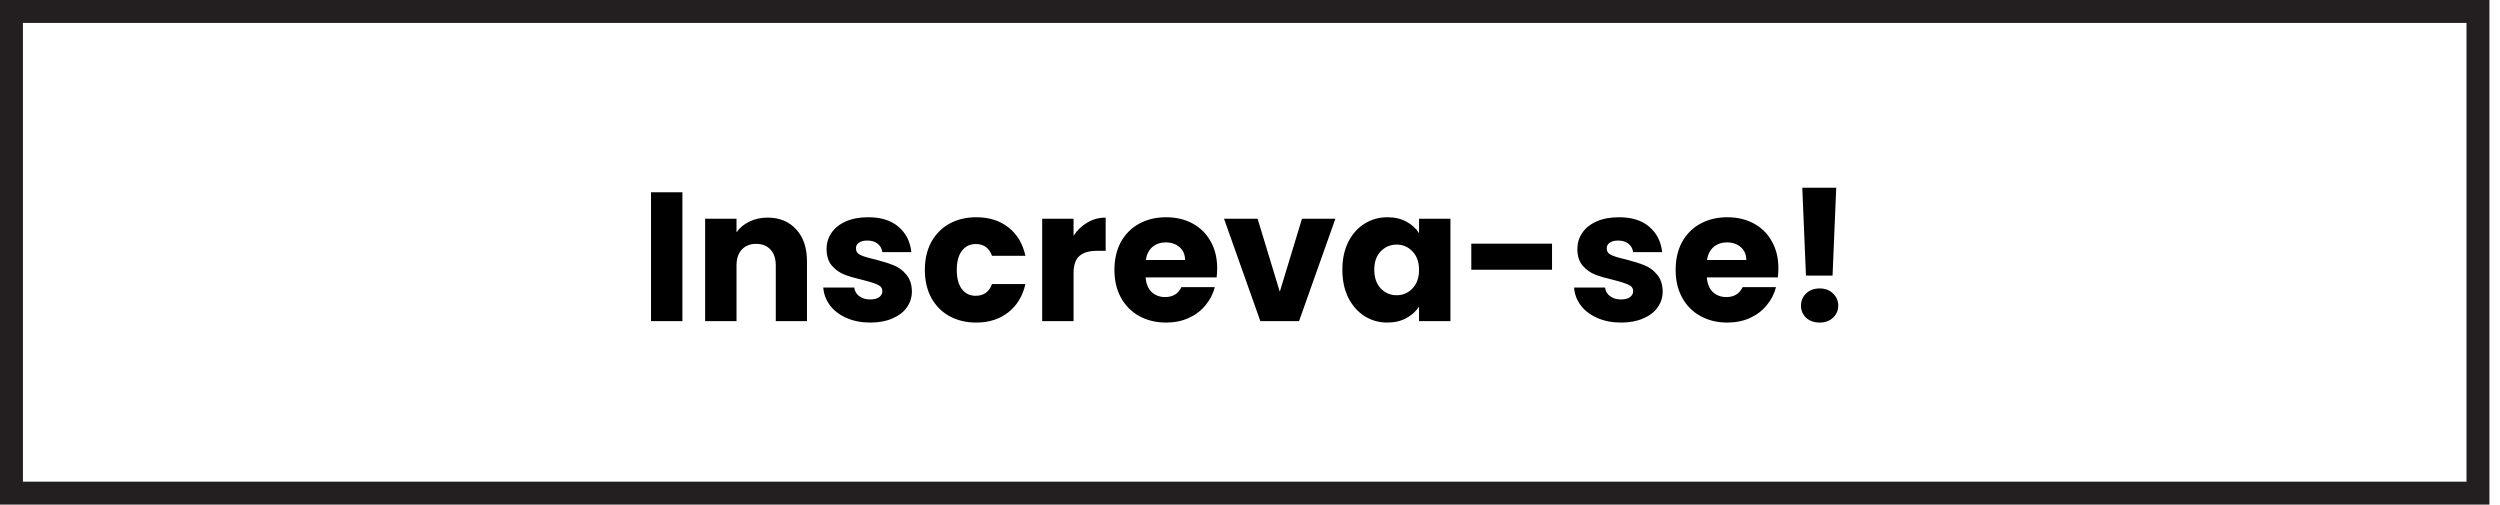
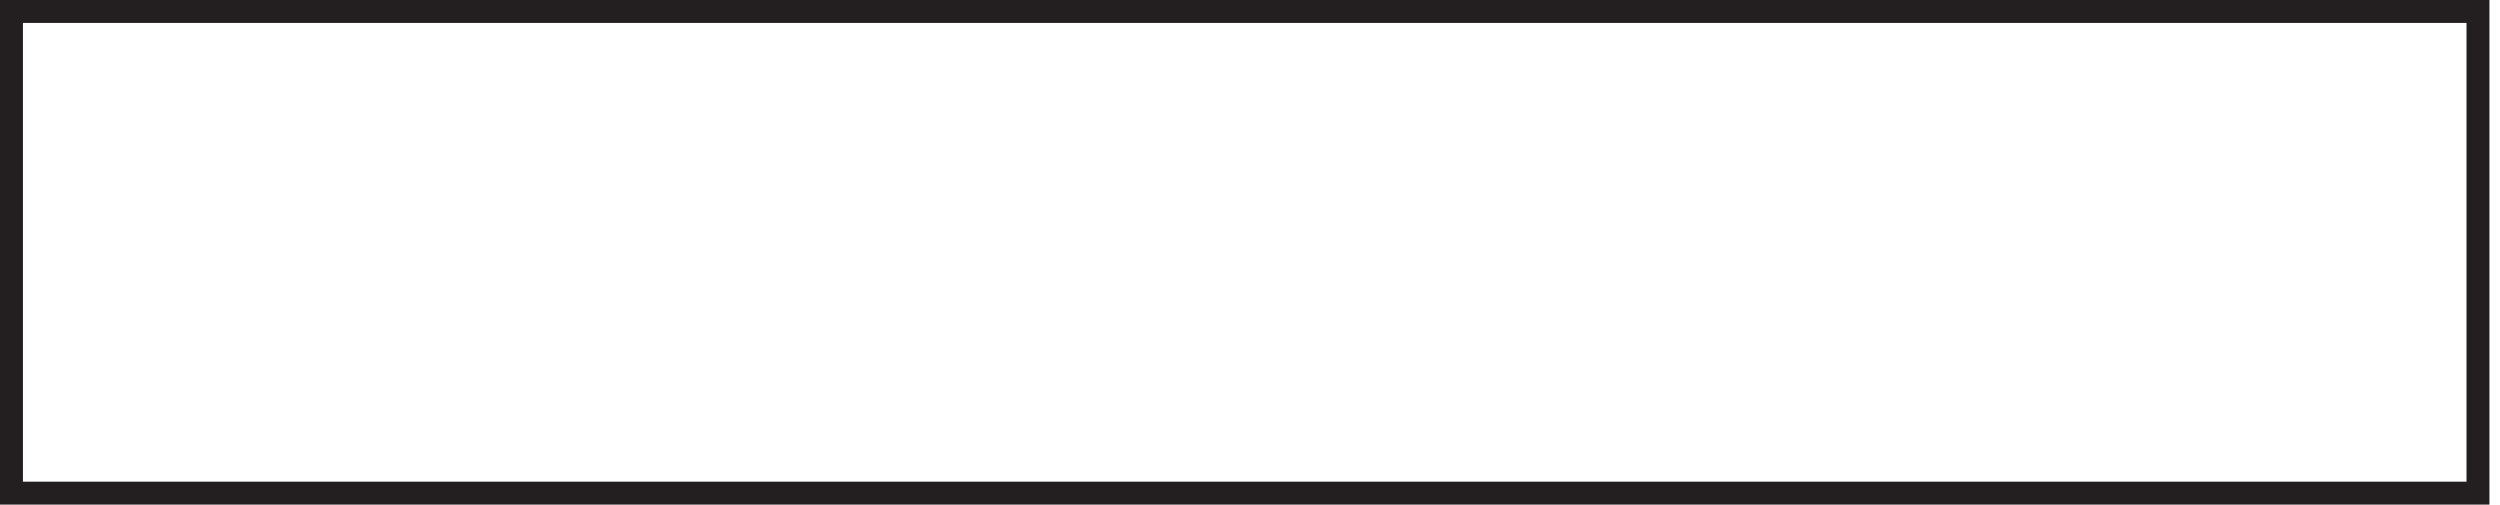
<svg xmlns="http://www.w3.org/2000/svg" width="218" height="44" viewBox="0 0 218 44" fill="none">
  <rect x="1" y="1" width="215.078" height="42" stroke="#231F20" stroke-width="2" />
-   <path d="M59.505 16.768V28H56.769V16.768H59.505ZM66.928 18.976C67.973 18.976 68.805 19.317 69.424 20C70.053 20.672 70.368 21.6 70.368 22.784V28H67.648V23.152C67.648 22.555 67.493 22.091 67.184 21.76C66.874 21.429 66.458 21.264 65.936 21.264C65.413 21.264 64.997 21.429 64.688 21.76C64.378 22.091 64.224 22.555 64.224 23.152V28H61.488V19.072H64.224V20.256C64.501 19.861 64.874 19.552 65.344 19.328C65.813 19.093 66.341 18.976 66.928 18.976ZM75.901 28.128C75.122 28.128 74.429 27.995 73.821 27.728C73.213 27.461 72.733 27.099 72.381 26.64C72.029 26.171 71.832 25.648 71.789 25.072H74.493C74.525 25.381 74.669 25.632 74.925 25.824C75.181 26.016 75.496 26.112 75.869 26.112C76.21 26.112 76.472 26.048 76.653 25.92C76.845 25.781 76.941 25.605 76.941 25.392C76.941 25.136 76.808 24.949 76.541 24.832C76.274 24.704 75.842 24.565 75.245 24.416C74.605 24.267 74.072 24.112 73.645 23.952C73.218 23.781 72.85 23.52 72.541 23.168C72.232 22.805 72.077 22.32 72.077 21.712C72.077 21.2 72.216 20.736 72.493 20.32C72.781 19.893 73.197 19.557 73.741 19.312C74.296 19.067 74.952 18.944 75.709 18.944C76.829 18.944 77.709 19.221 78.349 19.776C79 20.331 79.373 21.067 79.469 21.984H76.941C76.898 21.675 76.76 21.429 76.525 21.248C76.301 21.067 76.002 20.976 75.629 20.976C75.309 20.976 75.064 21.04 74.893 21.168C74.722 21.285 74.637 21.451 74.637 21.664C74.637 21.92 74.77 22.112 75.037 22.24C75.314 22.368 75.741 22.496 76.317 22.624C76.978 22.795 77.517 22.965 77.933 23.136C78.349 23.296 78.712 23.563 79.021 23.936C79.341 24.299 79.506 24.789 79.517 25.408C79.517 25.931 79.368 26.4 79.069 26.816C78.781 27.221 78.36 27.541 77.805 27.776C77.261 28.011 76.626 28.128 75.901 28.128ZM80.647 23.536C80.647 22.608 80.834 21.797 81.207 21.104C81.591 20.411 82.119 19.877 82.791 19.504C83.474 19.131 84.252 18.944 85.127 18.944C86.247 18.944 87.18 19.237 87.927 19.824C88.684 20.411 89.18 21.237 89.415 22.304H86.503C86.258 21.621 85.783 21.28 85.079 21.28C84.578 21.28 84.178 21.477 83.879 21.872C83.58 22.256 83.431 22.811 83.431 23.536C83.431 24.261 83.58 24.821 83.879 25.216C84.178 25.6 84.578 25.792 85.079 25.792C85.783 25.792 86.258 25.451 86.503 24.768H89.415C89.18 25.813 88.684 26.635 87.927 27.232C87.17 27.829 86.236 28.128 85.127 28.128C84.252 28.128 83.474 27.941 82.791 27.568C82.119 27.195 81.591 26.661 81.207 25.968C80.834 25.275 80.647 24.464 80.647 23.536ZM93.614 20.56C93.934 20.069 94.334 19.685 94.814 19.408C95.294 19.12 95.828 18.976 96.414 18.976V21.872H95.662C94.98 21.872 94.468 22.021 94.126 22.32C93.785 22.608 93.614 23.12 93.614 23.856V28H90.878V19.072H93.614V20.56ZM106.138 23.392C106.138 23.648 106.122 23.915 106.09 24.192H99.898C99.941 24.747 100.117 25.173 100.426 25.472C100.746 25.76 101.135 25.904 101.594 25.904C102.277 25.904 102.751 25.616 103.018 25.04H105.93C105.781 25.627 105.509 26.155 105.114 26.624C104.73 27.093 104.245 27.461 103.658 27.728C103.071 27.995 102.415 28.128 101.69 28.128C100.815 28.128 100.037 27.941 99.354 27.568C98.671 27.195 98.138 26.661 97.754 25.968C97.37 25.275 97.178 24.464 97.178 23.536C97.178 22.608 97.365 21.797 97.738 21.104C98.122 20.411 98.656 19.877 99.338 19.504C100.021 19.131 100.805 18.944 101.69 18.944C102.554 18.944 103.322 19.125 103.994 19.488C104.666 19.851 105.189 20.368 105.562 21.04C105.946 21.712 106.138 22.496 106.138 23.392ZM103.338 22.672C103.338 22.203 103.178 21.829 102.858 21.552C102.538 21.275 102.138 21.136 101.658 21.136C101.199 21.136 100.81 21.269 100.49 21.536C100.181 21.803 99.989 22.181 99.914 22.672H103.338ZM111.598 25.44L113.534 19.072H116.446L113.278 28H109.902L106.734 19.072H109.662L111.598 25.44ZM117.053 23.52C117.053 22.603 117.224 21.797 117.565 21.104C117.917 20.411 118.392 19.877 118.989 19.504C119.586 19.131 120.253 18.944 120.989 18.944C121.618 18.944 122.168 19.072 122.637 19.328C123.117 19.584 123.485 19.92 123.741 20.336V19.072H126.477V28H123.741V26.736C123.474 27.152 123.101 27.488 122.621 27.744C122.152 28 121.602 28.128 120.973 28.128C120.248 28.128 119.586 27.941 118.989 27.568C118.392 27.184 117.917 26.645 117.565 25.952C117.224 25.248 117.053 24.437 117.053 23.52ZM123.741 23.536C123.741 22.853 123.549 22.315 123.165 21.92C122.792 21.525 122.333 21.328 121.789 21.328C121.245 21.328 120.781 21.525 120.397 21.92C120.024 22.304 119.837 22.837 119.837 23.52C119.837 24.203 120.024 24.747 120.397 25.152C120.781 25.547 121.245 25.744 121.789 25.744C122.333 25.744 122.792 25.547 123.165 25.152C123.549 24.757 123.741 24.219 123.741 23.536ZM135.337 21.248V23.52H128.297V21.248H135.337ZM141.37 28.128C140.591 28.128 139.898 27.995 139.29 27.728C138.682 27.461 138.202 27.099 137.85 26.64C137.498 26.171 137.3 25.648 137.258 25.072H139.962C139.994 25.381 140.138 25.632 140.394 25.824C140.65 26.016 140.964 26.112 141.338 26.112C141.679 26.112 141.94 26.048 142.122 25.92C142.314 25.781 142.41 25.605 142.41 25.392C142.41 25.136 142.276 24.949 142.01 24.832C141.743 24.704 141.311 24.565 140.714 24.416C140.074 24.267 139.54 24.112 139.114 23.952C138.687 23.781 138.319 23.52 138.01 23.168C137.7 22.805 137.546 22.32 137.546 21.712C137.546 21.2 137.684 20.736 137.962 20.32C138.25 19.893 138.666 19.557 139.21 19.312C139.764 19.067 140.42 18.944 141.178 18.944C142.298 18.944 143.178 19.221 143.818 19.776C144.468 20.331 144.842 21.067 144.938 21.984H142.41C142.367 21.675 142.228 21.429 141.994 21.248C141.77 21.067 141.471 20.976 141.098 20.976C140.778 20.976 140.532 21.04 140.362 21.168C140.191 21.285 140.106 21.451 140.106 21.664C140.106 21.92 140.239 22.112 140.506 22.24C140.783 22.368 141.21 22.496 141.786 22.624C142.447 22.795 142.986 22.965 143.402 23.136C143.818 23.296 144.18 23.563 144.49 23.936C144.81 24.299 144.975 24.789 144.986 25.408C144.986 25.931 144.836 26.4 144.538 26.816C144.25 27.221 143.828 27.541 143.274 27.776C142.73 28.011 142.095 28.128 141.37 28.128ZM155.076 23.392C155.076 23.648 155.06 23.915 155.028 24.192H148.836C148.878 24.747 149.054 25.173 149.364 25.472C149.684 25.76 150.073 25.904 150.532 25.904C151.214 25.904 151.689 25.616 151.956 25.04H154.868C154.718 25.627 154.446 26.155 154.052 26.624C153.668 27.093 153.182 27.461 152.596 27.728C152.009 27.995 151.353 28.128 150.628 28.128C149.753 28.128 148.974 27.941 148.292 27.568C147.609 27.195 147.076 26.661 146.692 25.968C146.308 25.275 146.116 24.464 146.116 23.536C146.116 22.608 146.302 21.797 146.676 21.104C147.06 20.411 147.593 19.877 148.276 19.504C148.958 19.131 149.742 18.944 150.628 18.944C151.492 18.944 152.26 19.125 152.932 19.488C153.604 19.851 154.126 20.368 154.5 21.04C154.884 21.712 155.076 22.496 155.076 23.392ZM152.276 22.672C152.276 22.203 152.116 21.829 151.796 21.552C151.476 21.275 151.076 21.136 150.596 21.136C150.137 21.136 149.748 21.269 149.428 21.536C149.118 21.803 148.926 22.181 148.852 22.672H152.276ZM160.119 16.368L159.799 24.032H157.479L157.159 16.368H160.119ZM158.679 28.128C158.199 28.128 157.804 27.989 157.495 27.712C157.196 27.424 157.047 27.072 157.047 26.656C157.047 26.229 157.196 25.872 157.495 25.584C157.804 25.296 158.199 25.152 158.679 25.152C159.148 25.152 159.532 25.296 159.831 25.584C160.14 25.872 160.295 26.229 160.295 26.656C160.295 27.072 160.14 27.424 159.831 27.712C159.532 27.989 159.148 28.128 158.679 28.128Z" fill="black" />
</svg>